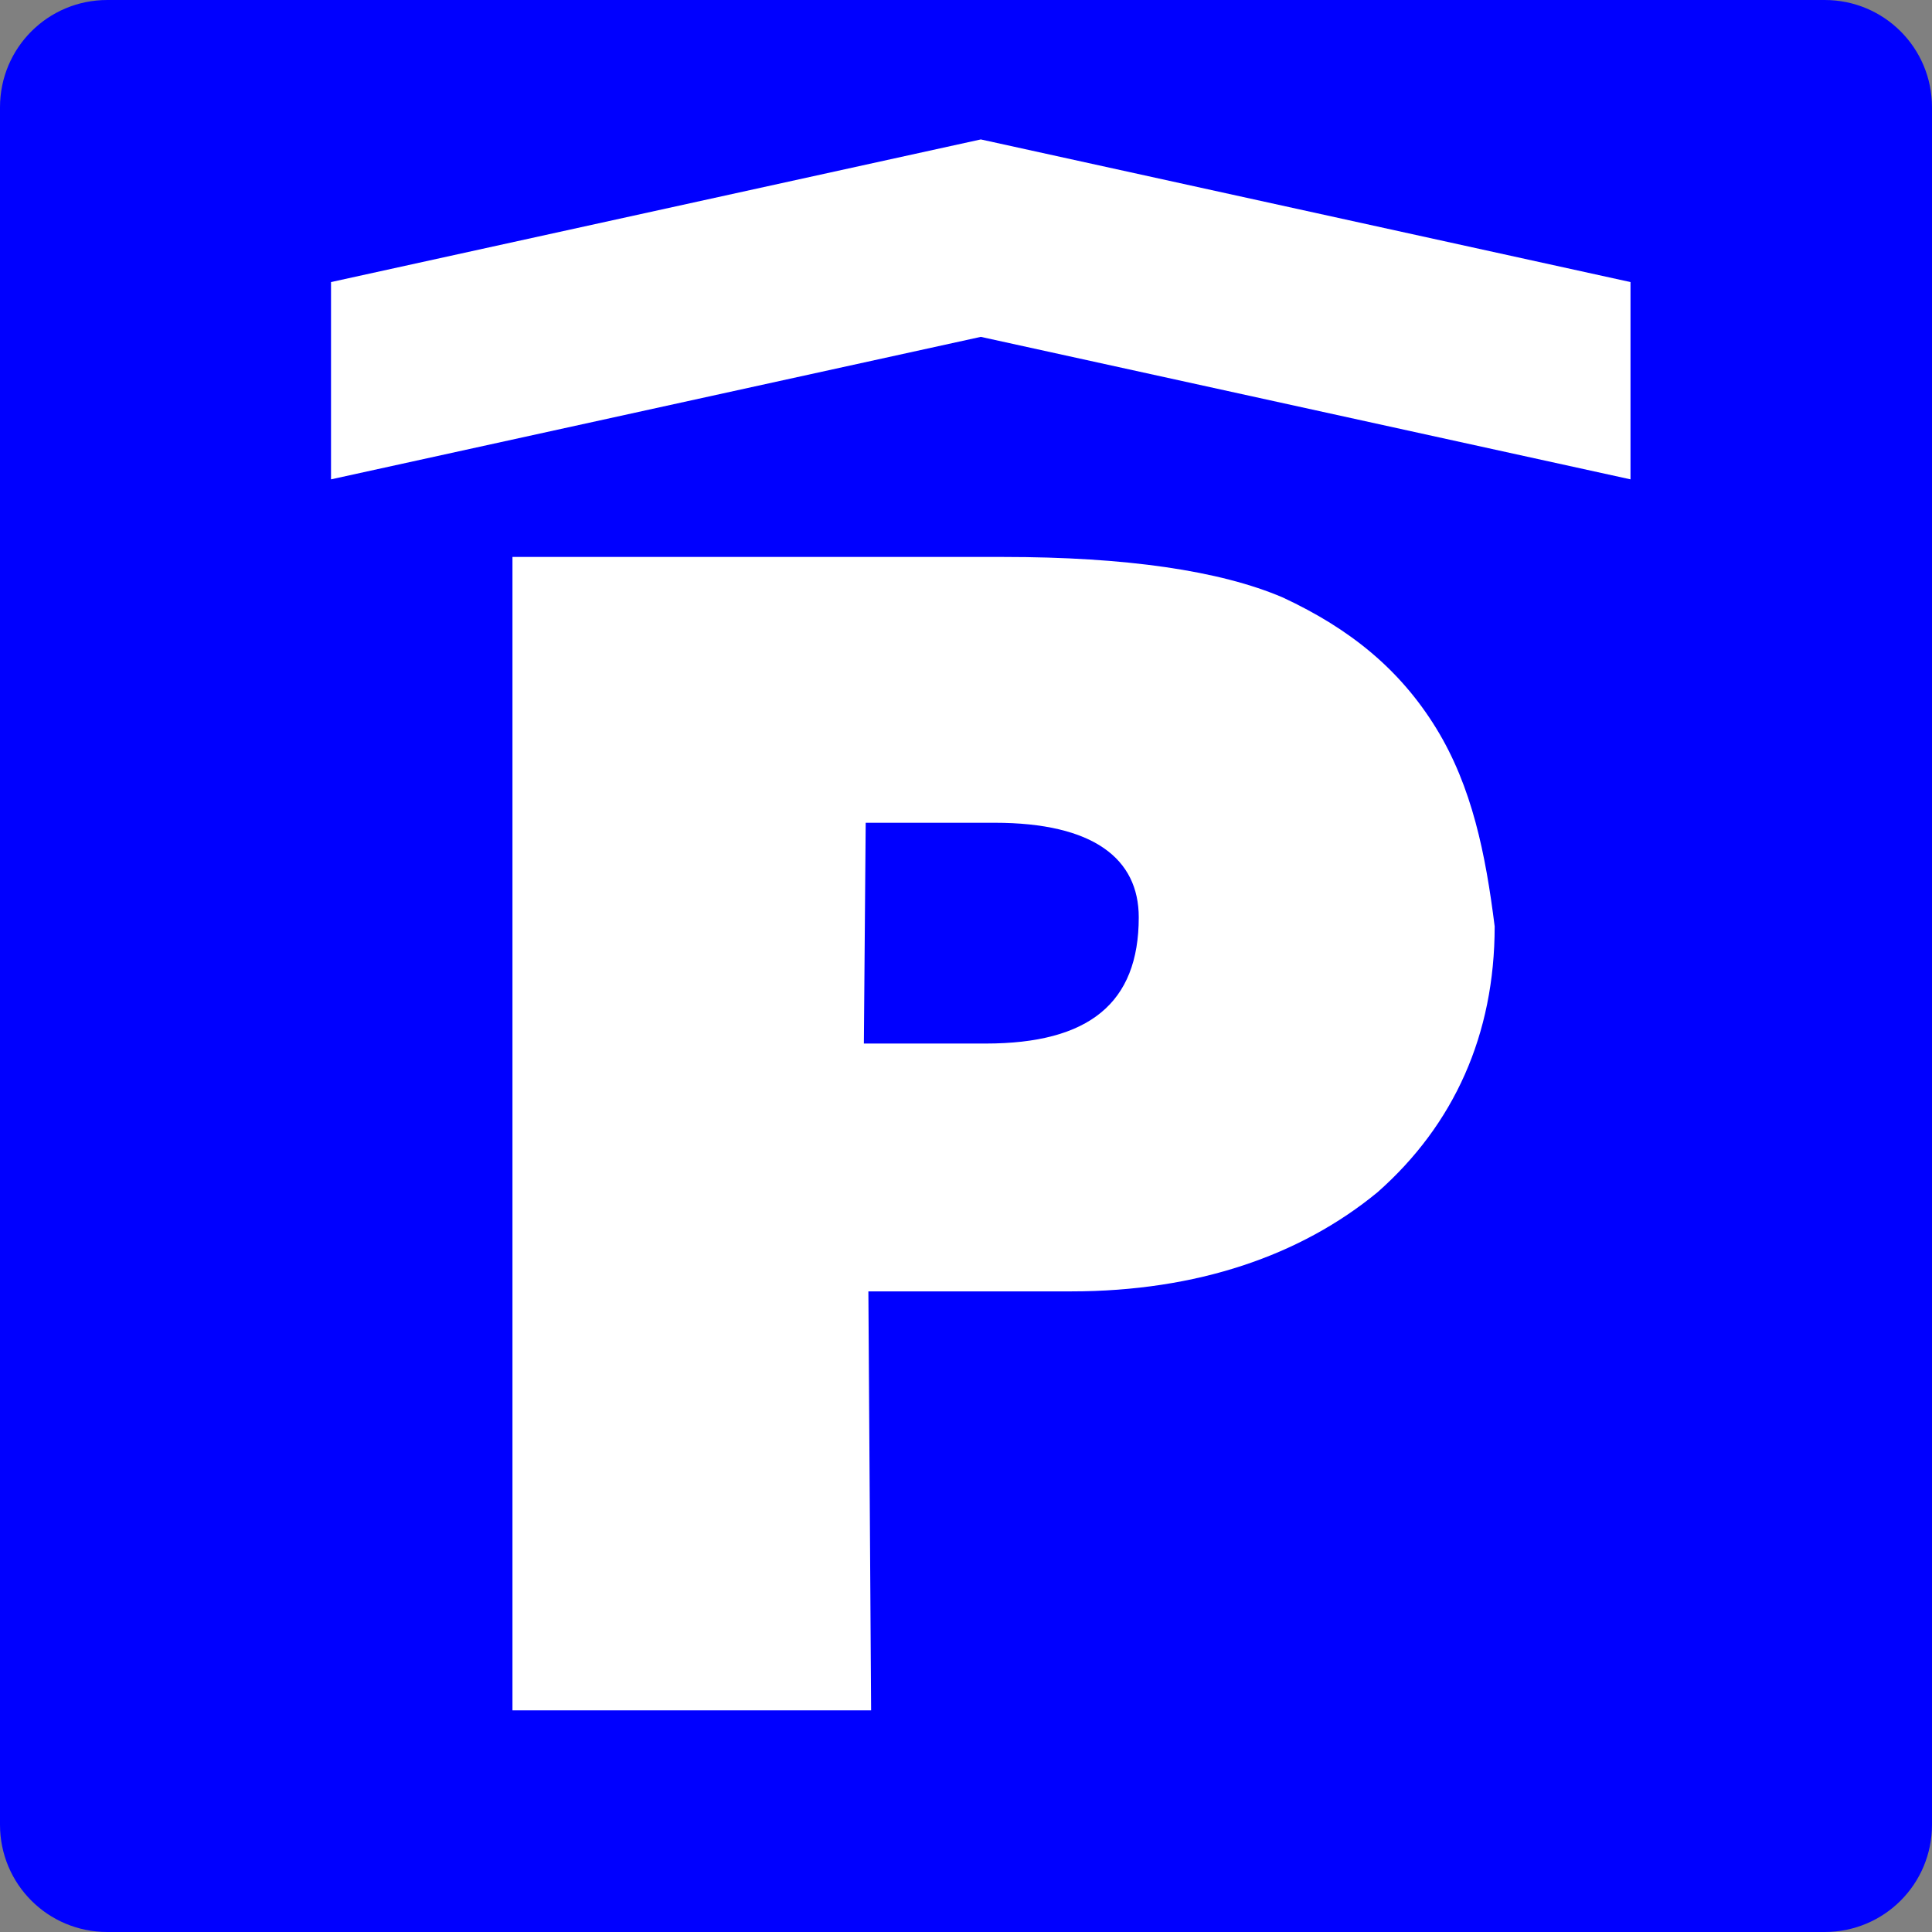
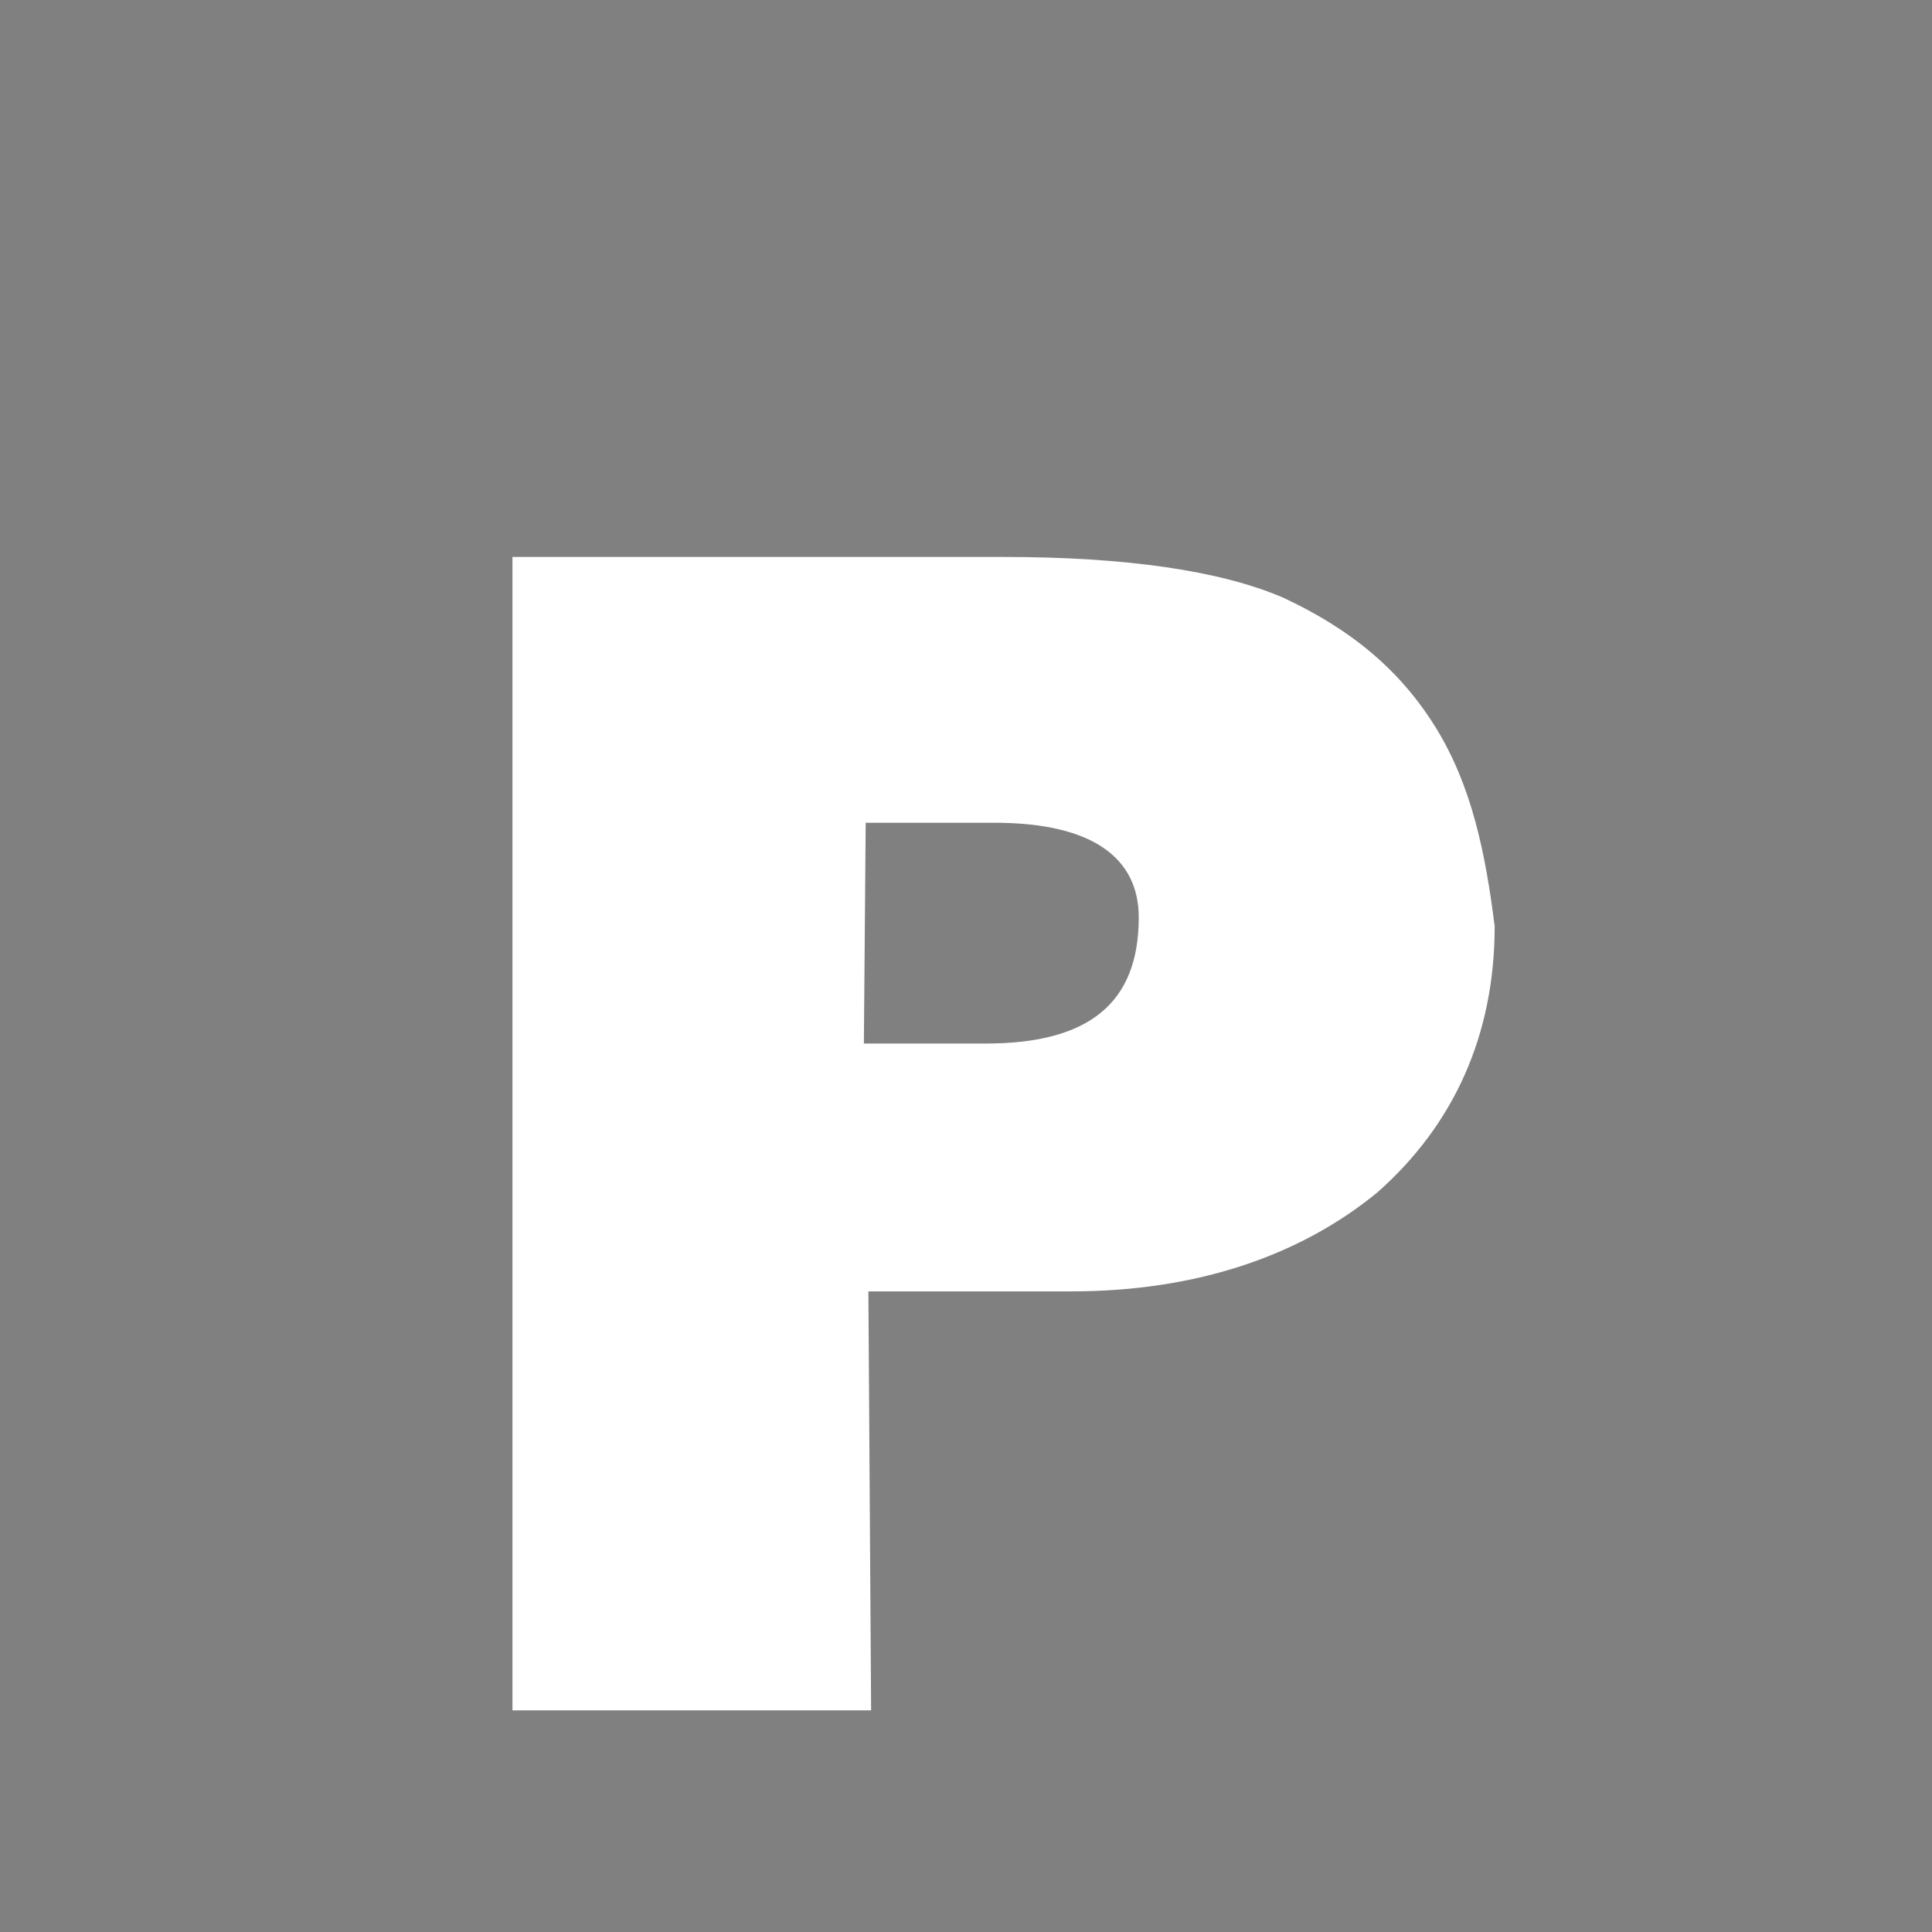
<svg xmlns="http://www.w3.org/2000/svg" version="1.0" width="18" height="18" id="parking_roof">
  <rect width="100%" height="100%" fill="#808080" stroke="none" />
  <defs id="defs9" />
  <g transform="matrix(0.5,0,0,0.5,-40,0)" id="g3">
-     <path d="M 82,0 L 114,0 C 115.108,0 116,0.892 116,2 L 116,34 C 116,35.108 115.108,36 114,36 L 82,36 C 80.892,36 80,35.108 80,34 L 80,2 C 80,0.892 80.892,0 82,0 z " style="fill:#0000ff" id="path4291" />
    <path d="M 96.181,24.063 L 96.232,31.87 L 89.549,31.87 L 89.549,10.378 L 98.7,10.378 C 100.967,10.378 102.73,10.63 103.905,11.134 C 105.164,11.721 106.088,12.477 106.76,13.568 C 107.431,14.66 107.683,15.919 107.851,17.262 C 107.851,19.277 107.095,20.956 105.668,22.216 C 104.241,23.391 102.31,24.063 99.959,24.063 L 96.265,24.063 L 96.181,24.063 z M 96.097,19.445 L 98.364,19.445 C 100.295,19.445 101.219,18.69 101.219,17.094 C 101.219,16.003 100.379,15.331 98.532,15.331 L 96.131,15.331 L 96.097,19.445 z " style="fill:#ffffff" id="path4293" />
-     <path d="M 98.276,2.598 L 86.168,5.256 L 86.168,8.932 L 98.276,6.277 L 110.382,8.932 L 110.382,5.256 L 98.276,2.598 z " style="fill:#ffffff;fill-rule:evenodd;stroke:none;stroke-width:1px;stroke-linecap:butt;stroke-linejoin:miter;stroke-opacity:1" id="rect2229" />
  </g>
</svg>